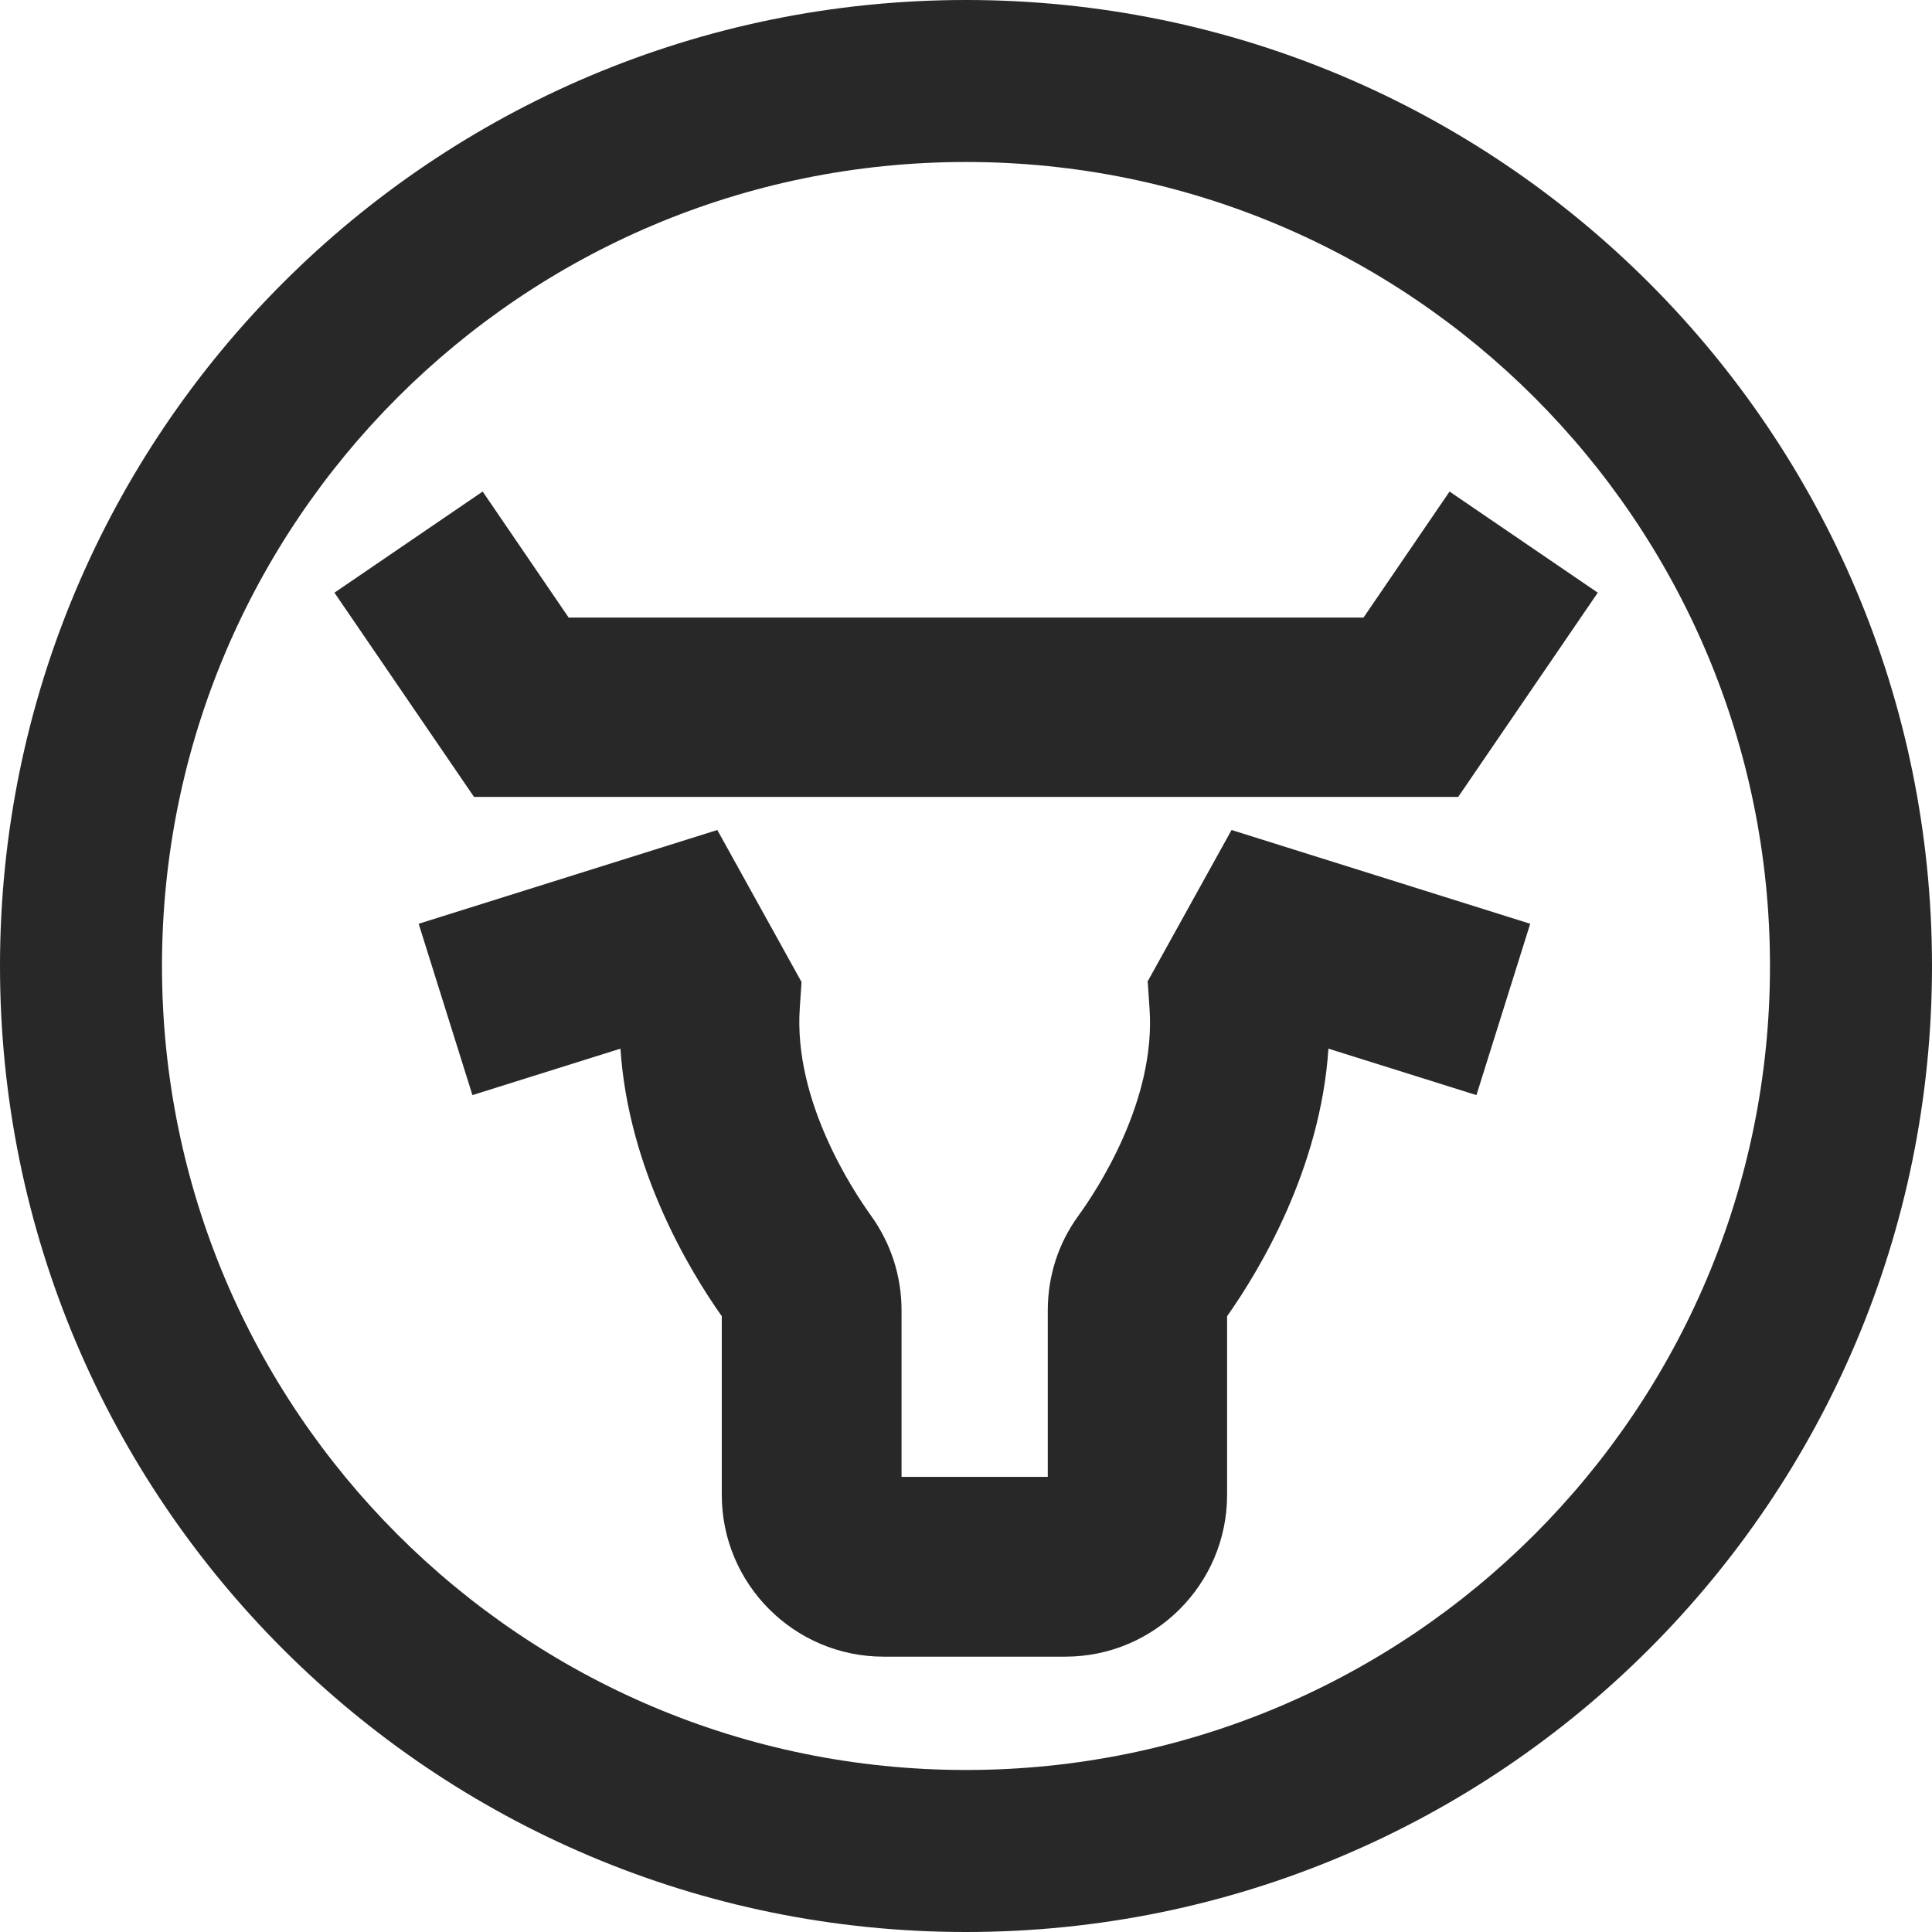
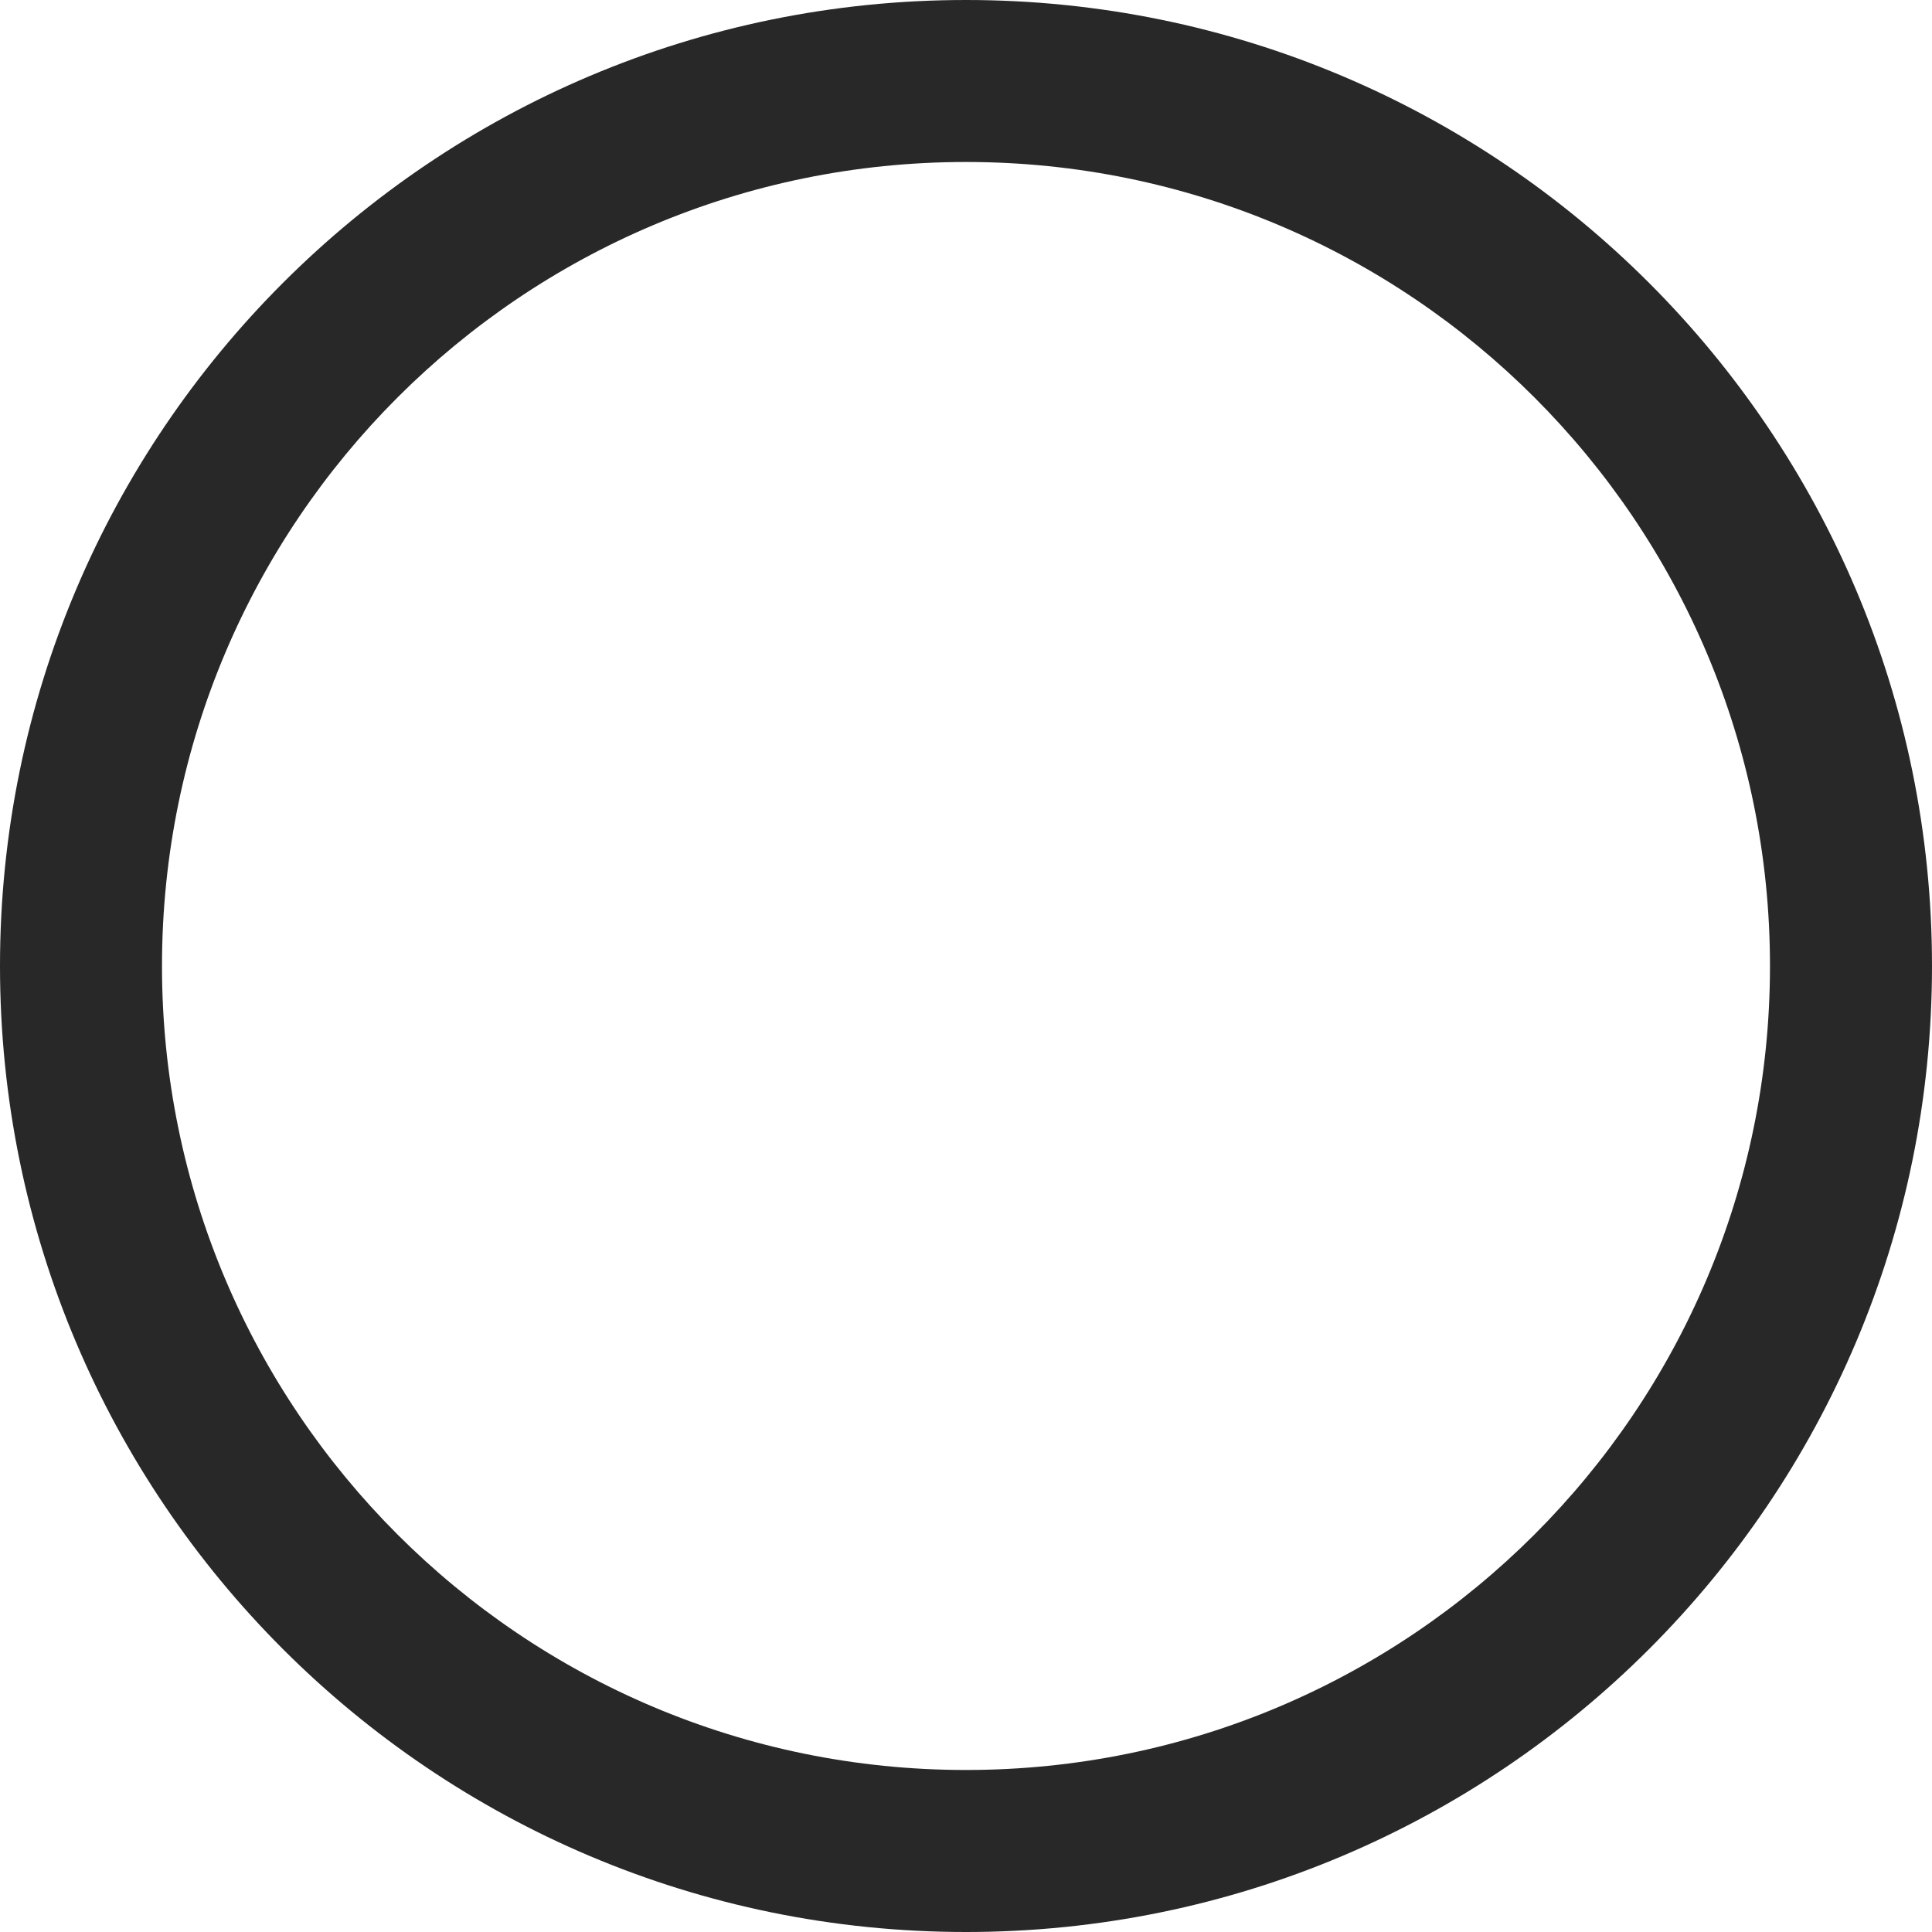
<svg xmlns="http://www.w3.org/2000/svg" width="64" height="64" viewBox="0 0 64 64" fill="none">
  <g id="Group">
    <path id="Vector" d="M58.633 32C58.633 46.708 46.708 58.633 32 58.633C17.292 58.633 5.366 46.708 5.366 32C5.366 17.292 17.292 5.366 32 5.366C46.708 5.366 58.633 17.292 58.633 32ZM32 64C49.675 64 64 49.675 64 32C64 14.325 49.675 0 32 0C14.325 0 0 14.325 0 32C0 49.675 14.325 64 32 64Z" fill="#282828" />
-     <path id="Vector_2" d="M48.305 26.398L52.928 19.633L48.018 16.283L45.169 20.457H18.837L15.989 16.283L11.079 19.633L15.702 26.398H48.305ZM38.021 32.537L38.08 33.413C38.294 36.475 36.328 39.442 35.717 40.281C35.055 41.194 34.709 42.276 34.709 43.41V48.924H29.865V43.41C29.865 42.269 29.512 41.187 28.856 40.274C28.253 39.435 26.287 36.468 26.493 33.406L26.552 32.53L23.762 27.495L13.869 30.601L15.65 36.277L20.553 34.738C20.818 38.75 22.849 42.1 23.91 43.601V49.52C23.91 52.472 26.309 54.879 29.269 54.879H35.29C38.242 54.879 40.649 52.479 40.649 49.52V43.601C41.709 42.1 43.741 38.743 44.006 34.738L48.909 36.277L50.69 30.601L40.797 27.495L38.007 32.53L38.021 32.537Z" fill="#282828" />
  </g>
</svg>